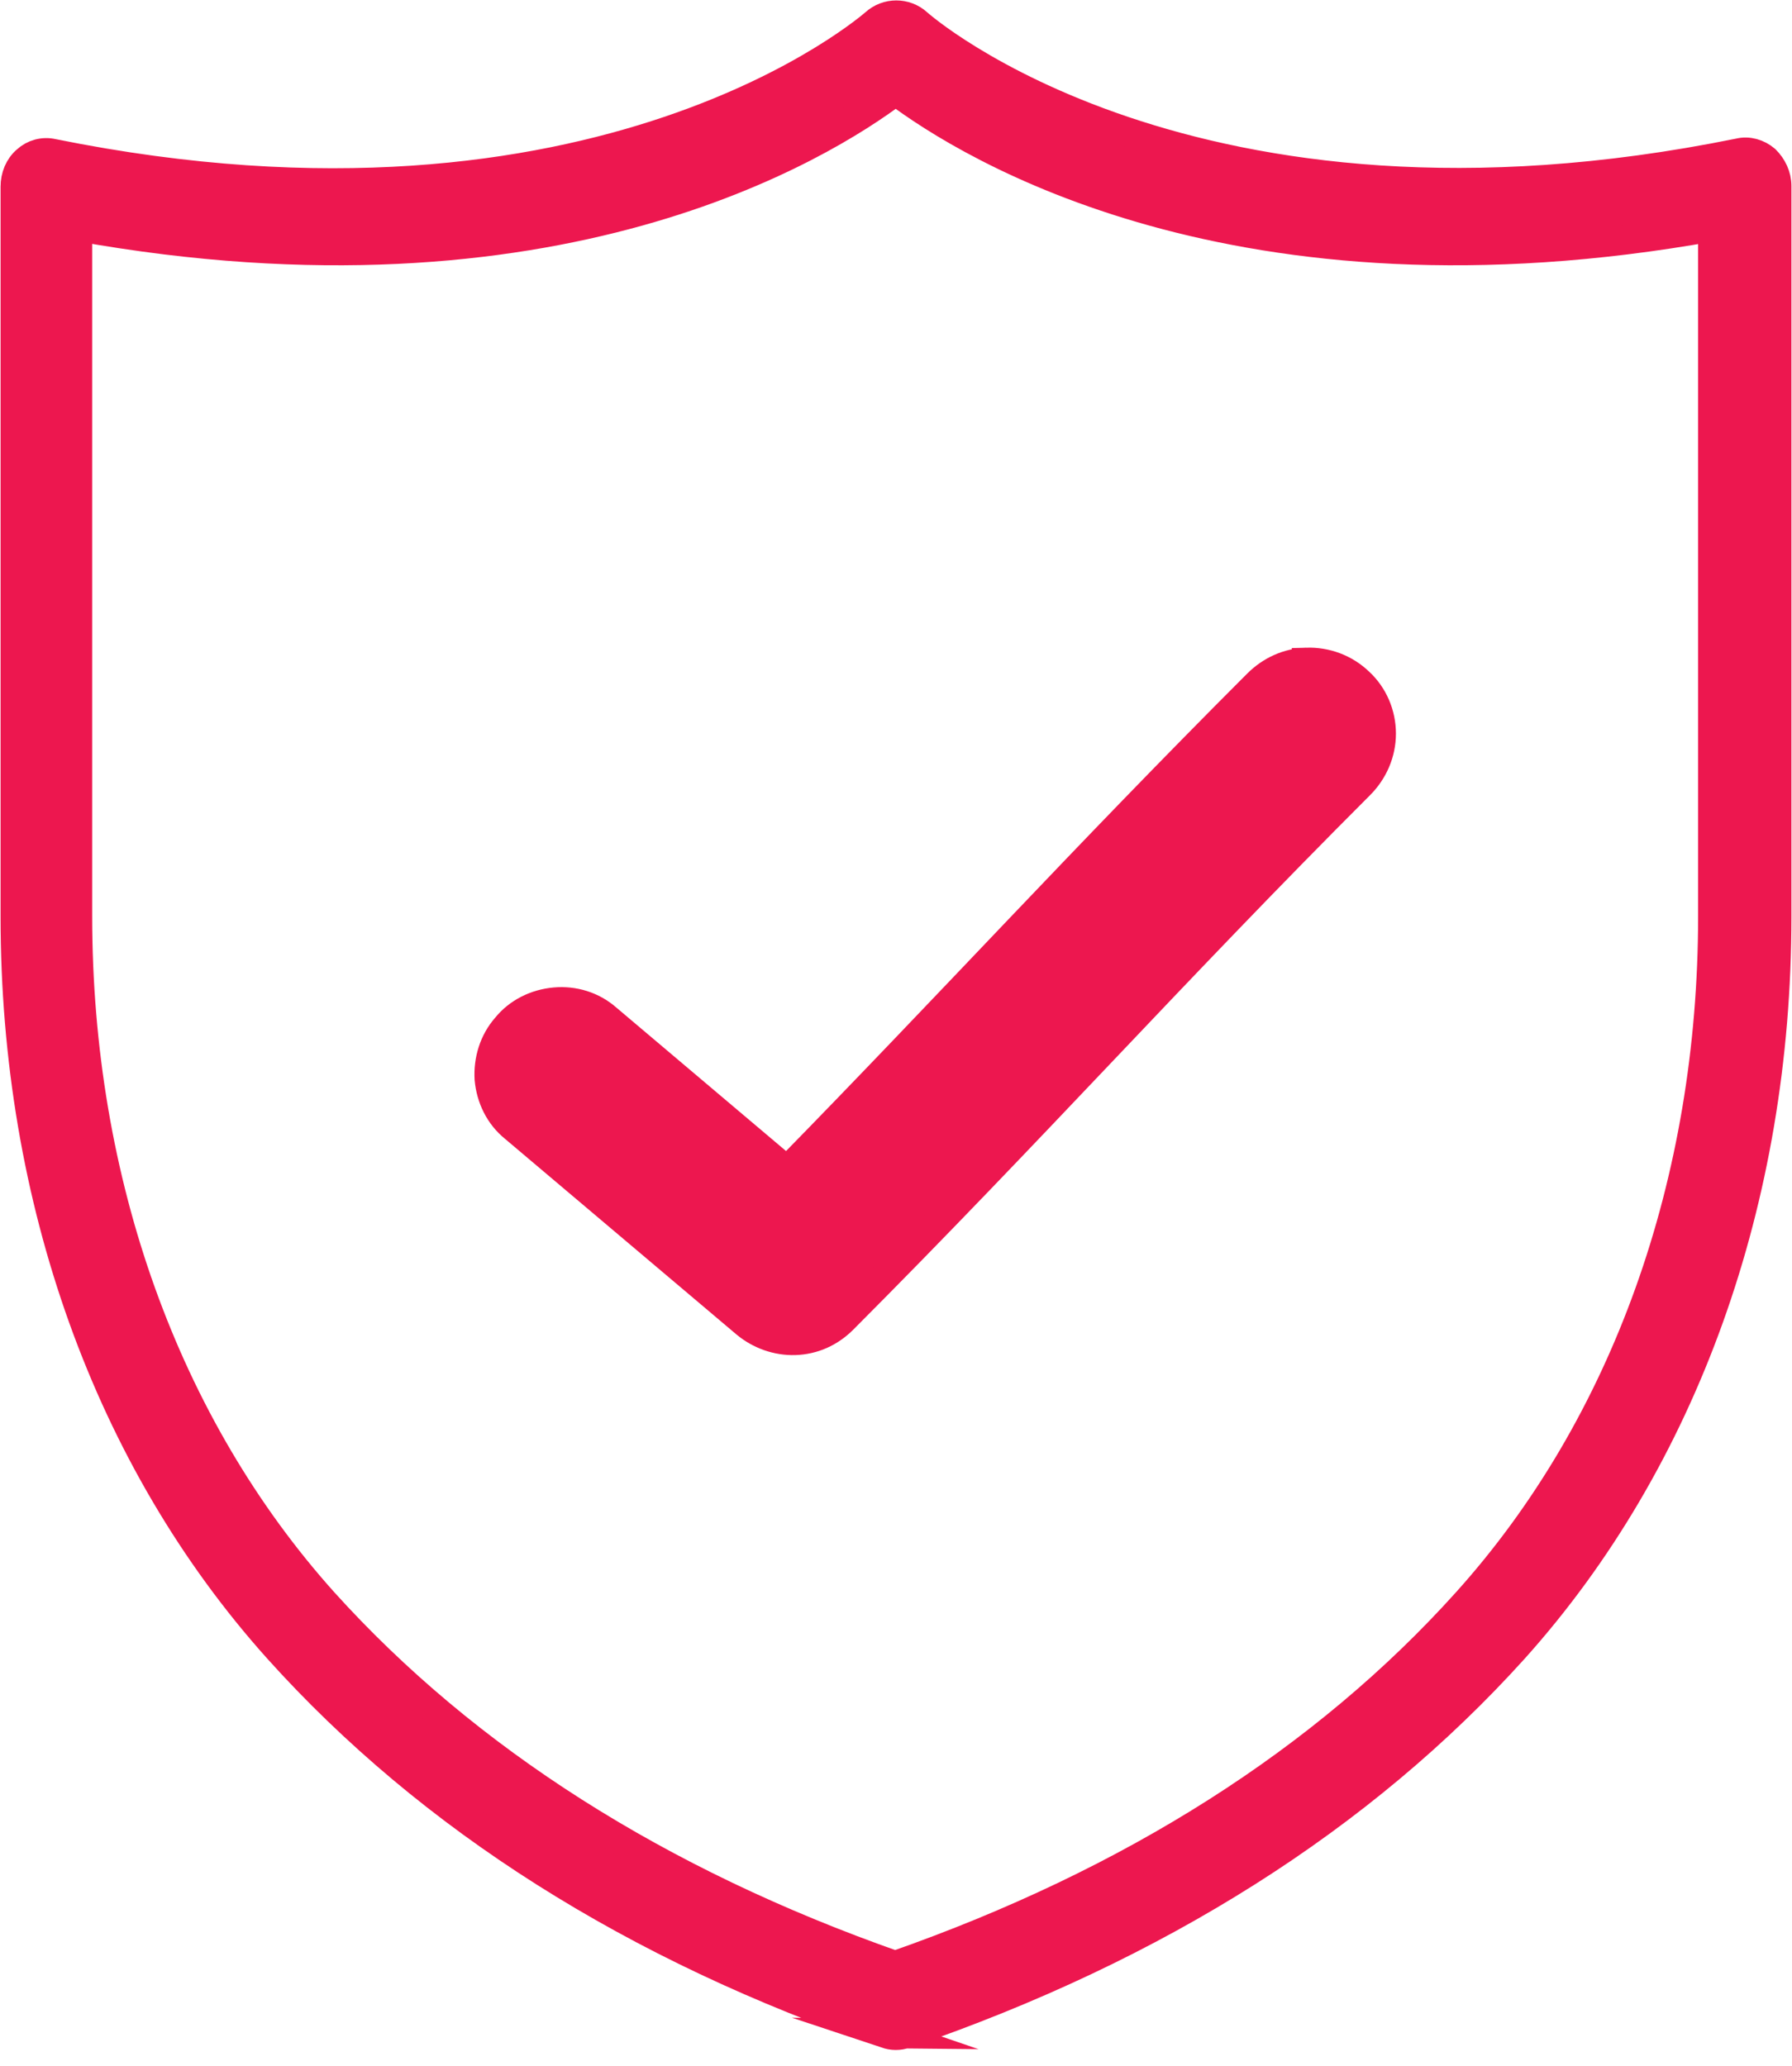
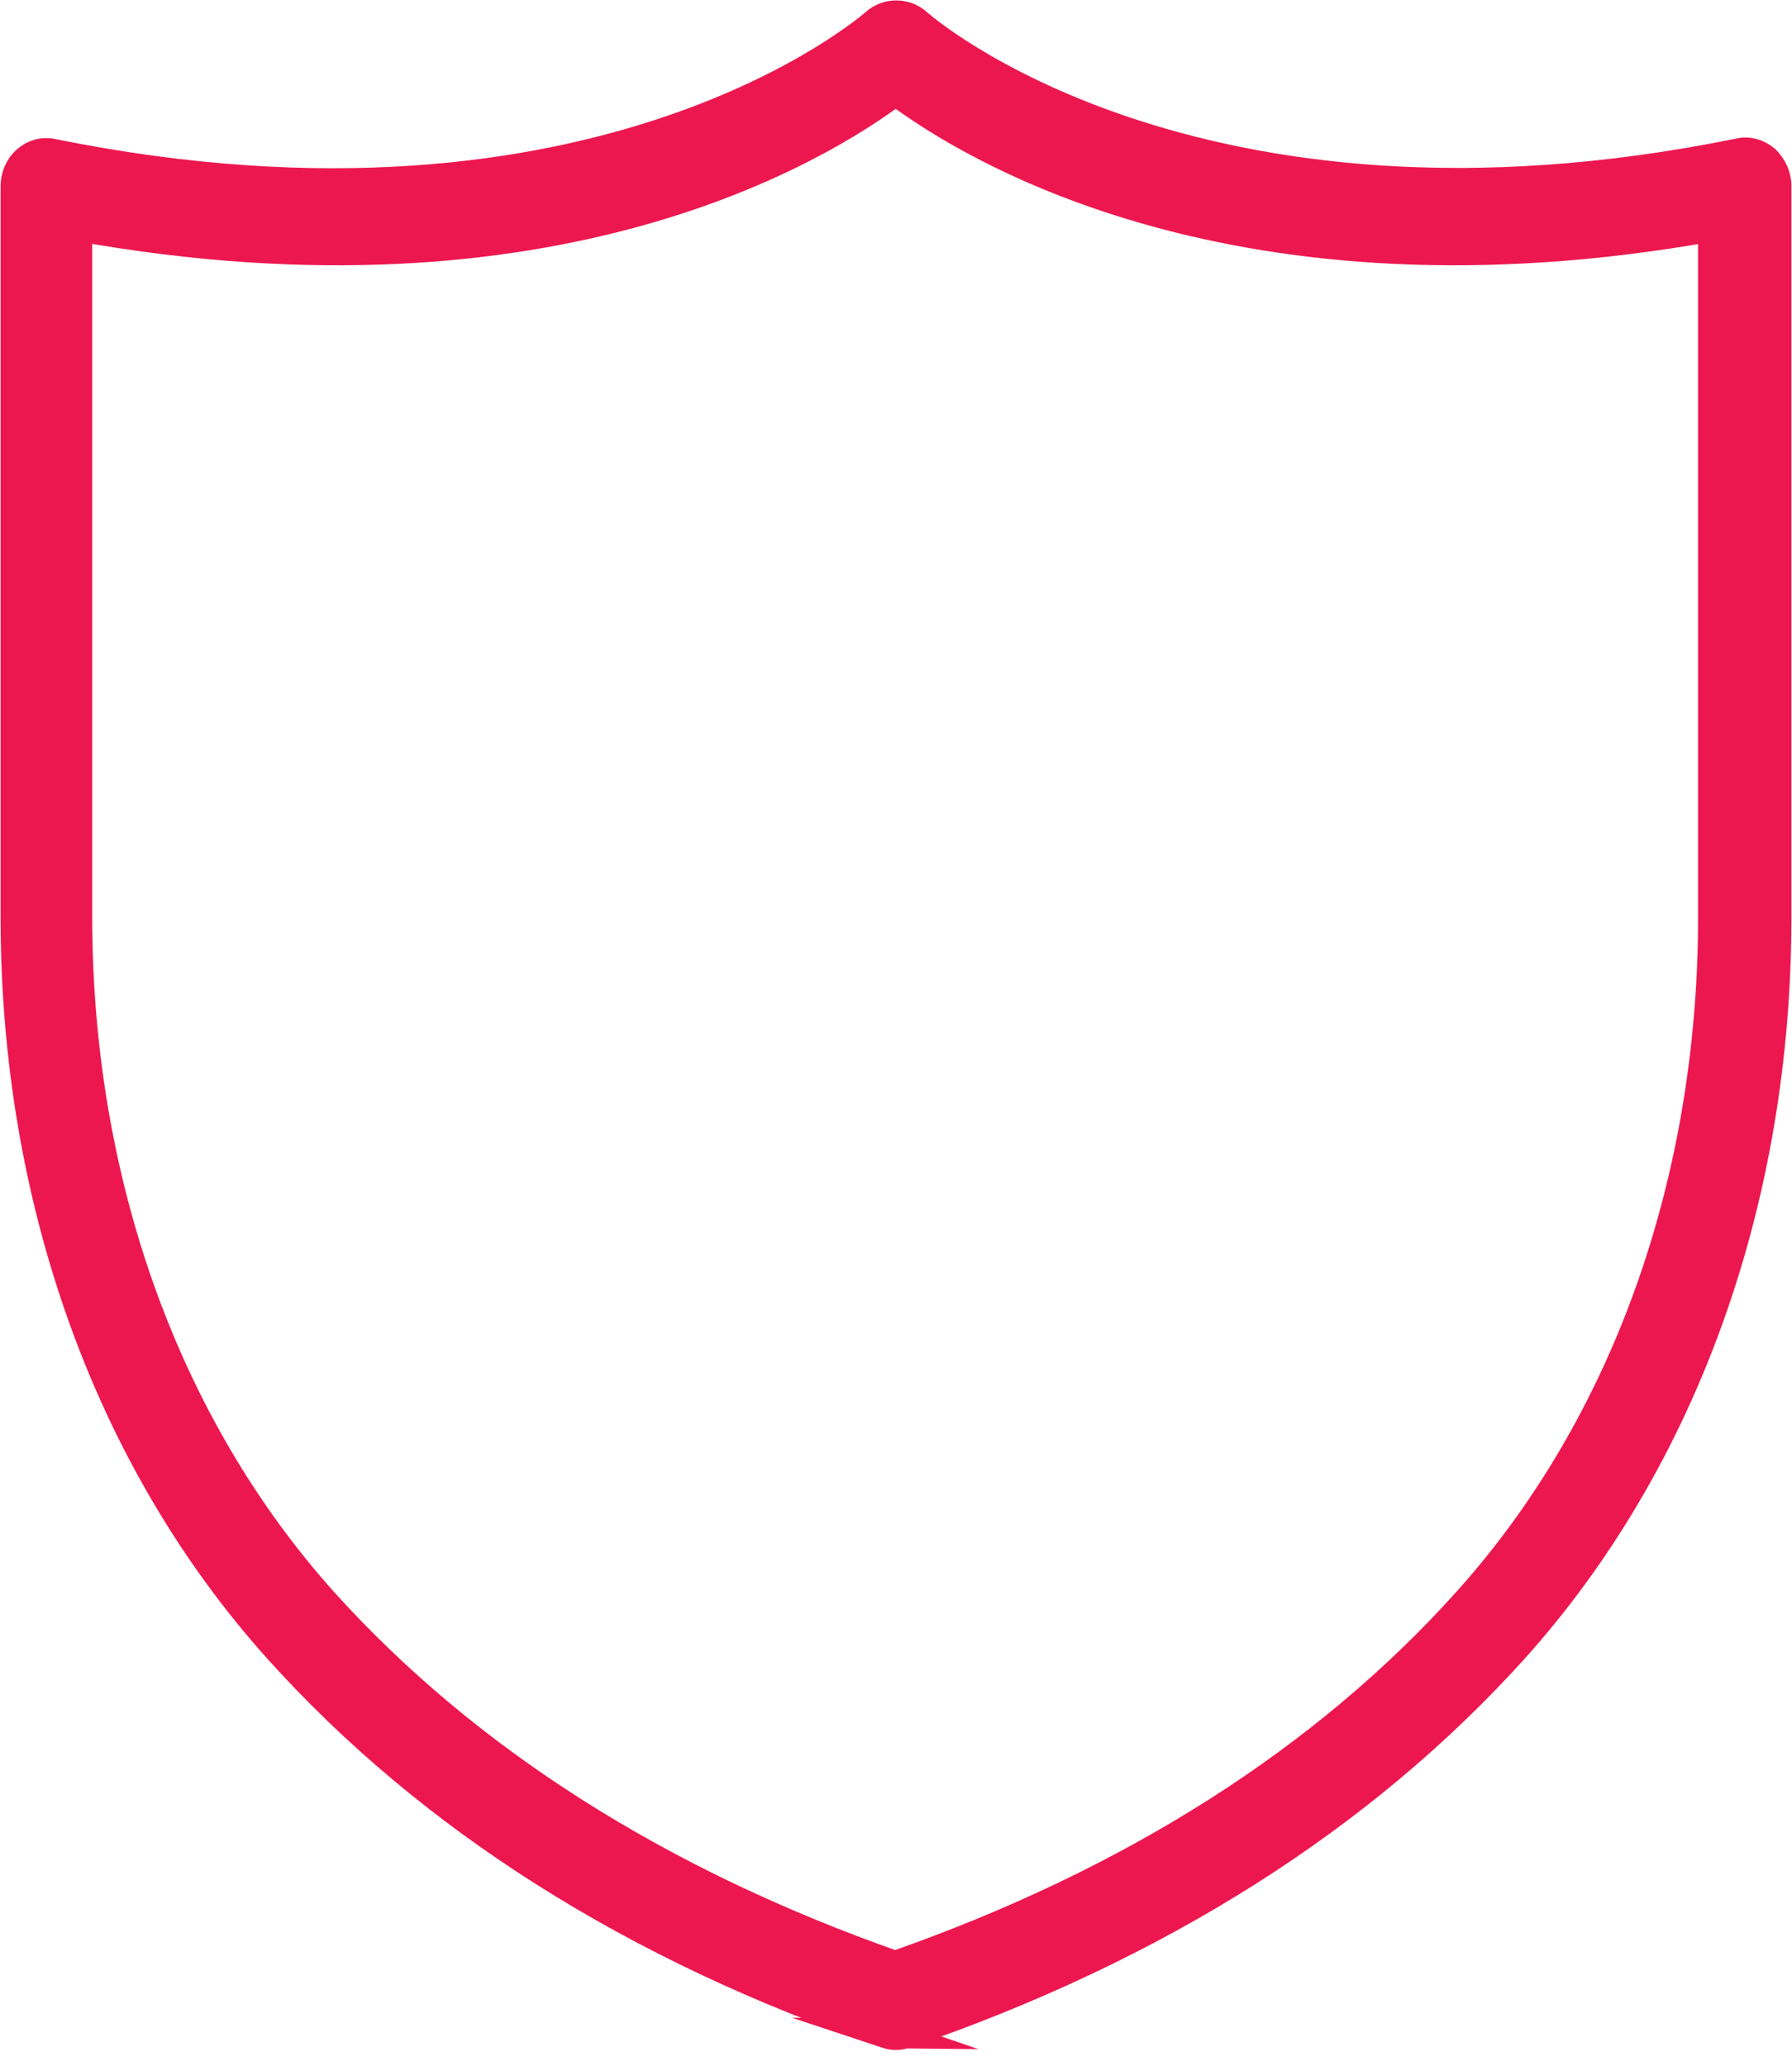
<svg xmlns="http://www.w3.org/2000/svg" id="Layer_1" data-name="Layer 1" viewBox="0 0 31.49 36.3">
  <defs>
    <style>
      .cls-1, .cls-2, .cls-3 {
        fill: none;
      }

      .cls-2 {
        stroke-width: .52px;
      }

      .cls-2, .cls-3 {
        stroke: #ed174f;
        stroke-miterlimit: 10;
      }

      .cls-3 {
        stroke-width: .52px;
      }

      .cls-4 {
        fill: #ed174f;
      }

      .cls-5 {
        clip-path: url(#clippath);
      }
    </style>
    <clipPath id="clippath">
      <rect class="cls-1" x="0" y="0" width="31.49" height="36.3" />
    </clipPath>
  </defs>
  <g class="cls-5">
    <path class="cls-4" d="M1.38,3.98c8.37,1.5,13.06-1.41,14.36-2.39,1.3.98,6,3.89,14.36,2.39v12.12c0,4.67-1.53,8.95-4.32,12.05-2.5,2.78-5.88,4.93-10.05,6.39-4.16-1.46-7.54-3.61-10.05-6.39-2.78-3.1-4.32-7.38-4.32-12.05V3.98ZM15.57,35.73c.06.02.11.03.17.03s.12-.01.17-.03c4.43-1.52,8.02-3.8,10.69-6.76,2.98-3.32,4.62-7.89,4.62-12.86V3.27c0-.18-.08-.34-.2-.46-.13-.11-.3-.16-.46-.12C20.92,4.65,16.16.45,16.12.41c-.21-.19-.53-.19-.74,0-.05.04-4.81,4.24-14.45,2.29-.17-.04-.34.01-.46.12-.13.11-.2.28-.2.46v12.83c0,4.97,1.64,9.54,4.62,12.86,2.67,2.97,6.26,5.25,10.69,6.76h0Z" />
    <path class="cls-2" d="M1.38,3.98c8.37,1.5,13.06-1.41,14.36-2.39,1.3.98,6,3.89,14.36,2.39v12.12c0,4.67-1.53,8.95-4.32,12.05-2.5,2.78-5.88,4.93-10.05,6.39-4.16-1.46-7.54-3.61-10.05-6.39-2.78-3.1-4.32-7.38-4.32-12.05V3.98ZM15.57,35.73c.06.02.11.03.17.03s.12-.01.17-.03c4.43-1.52,8.02-3.8,10.69-6.76,2.98-3.32,4.62-7.89,4.62-12.86V3.27c0-.18-.08-.34-.2-.46-.13-.11-.3-.16-.46-.12C20.92,4.65,16.16.45,16.12.41c-.21-.19-.53-.19-.74,0-.05.04-4.81,4.24-14.45,2.29-.17-.04-.34.01-.46.12-.13.11-.2.28-.2.46v12.83c0,4.97,1.64,9.54,4.62,12.86,2.67,2.97,6.26,5.25,10.69,6.76h0Z" />
-     <path class="cls-4" d="M22.96,11.64c-.33.01-.63.15-.86.38-3.07,3.07-5.39,5.62-8.27,8.56l-3.17-2.68c-.25-.22-.58-.32-.91-.29-.33.03-.64.18-.85.44-.22.25-.32.58-.3.91.03.33.18.64.44.85l4.07,3.44c.24.2.55.31.86.3.32-.01.61-.14.84-.37,3.36-3.37,5.76-6.07,9.08-9.39.24-.24.38-.56.38-.9,0-.34-.14-.67-.39-.9-.25-.24-.58-.36-.92-.35Z" />
-     <path class="cls-3" d="M22.96,11.64c-.33.01-.63.15-.86.38-3.07,3.07-5.39,5.62-8.27,8.56l-3.17-2.68c-.25-.22-.58-.32-.91-.29-.33.03-.64.18-.85.44-.22.25-.32.58-.3.91.03.33.18.64.44.85l4.07,3.44c.24.2.55.31.86.3.32-.01.61-.14.84-.37,3.36-3.37,5.76-6.07,9.08-9.39.24-.24.38-.56.38-.9,0-.34-.14-.67-.39-.9-.25-.24-.58-.36-.92-.35Z" />
  </g>
</svg>